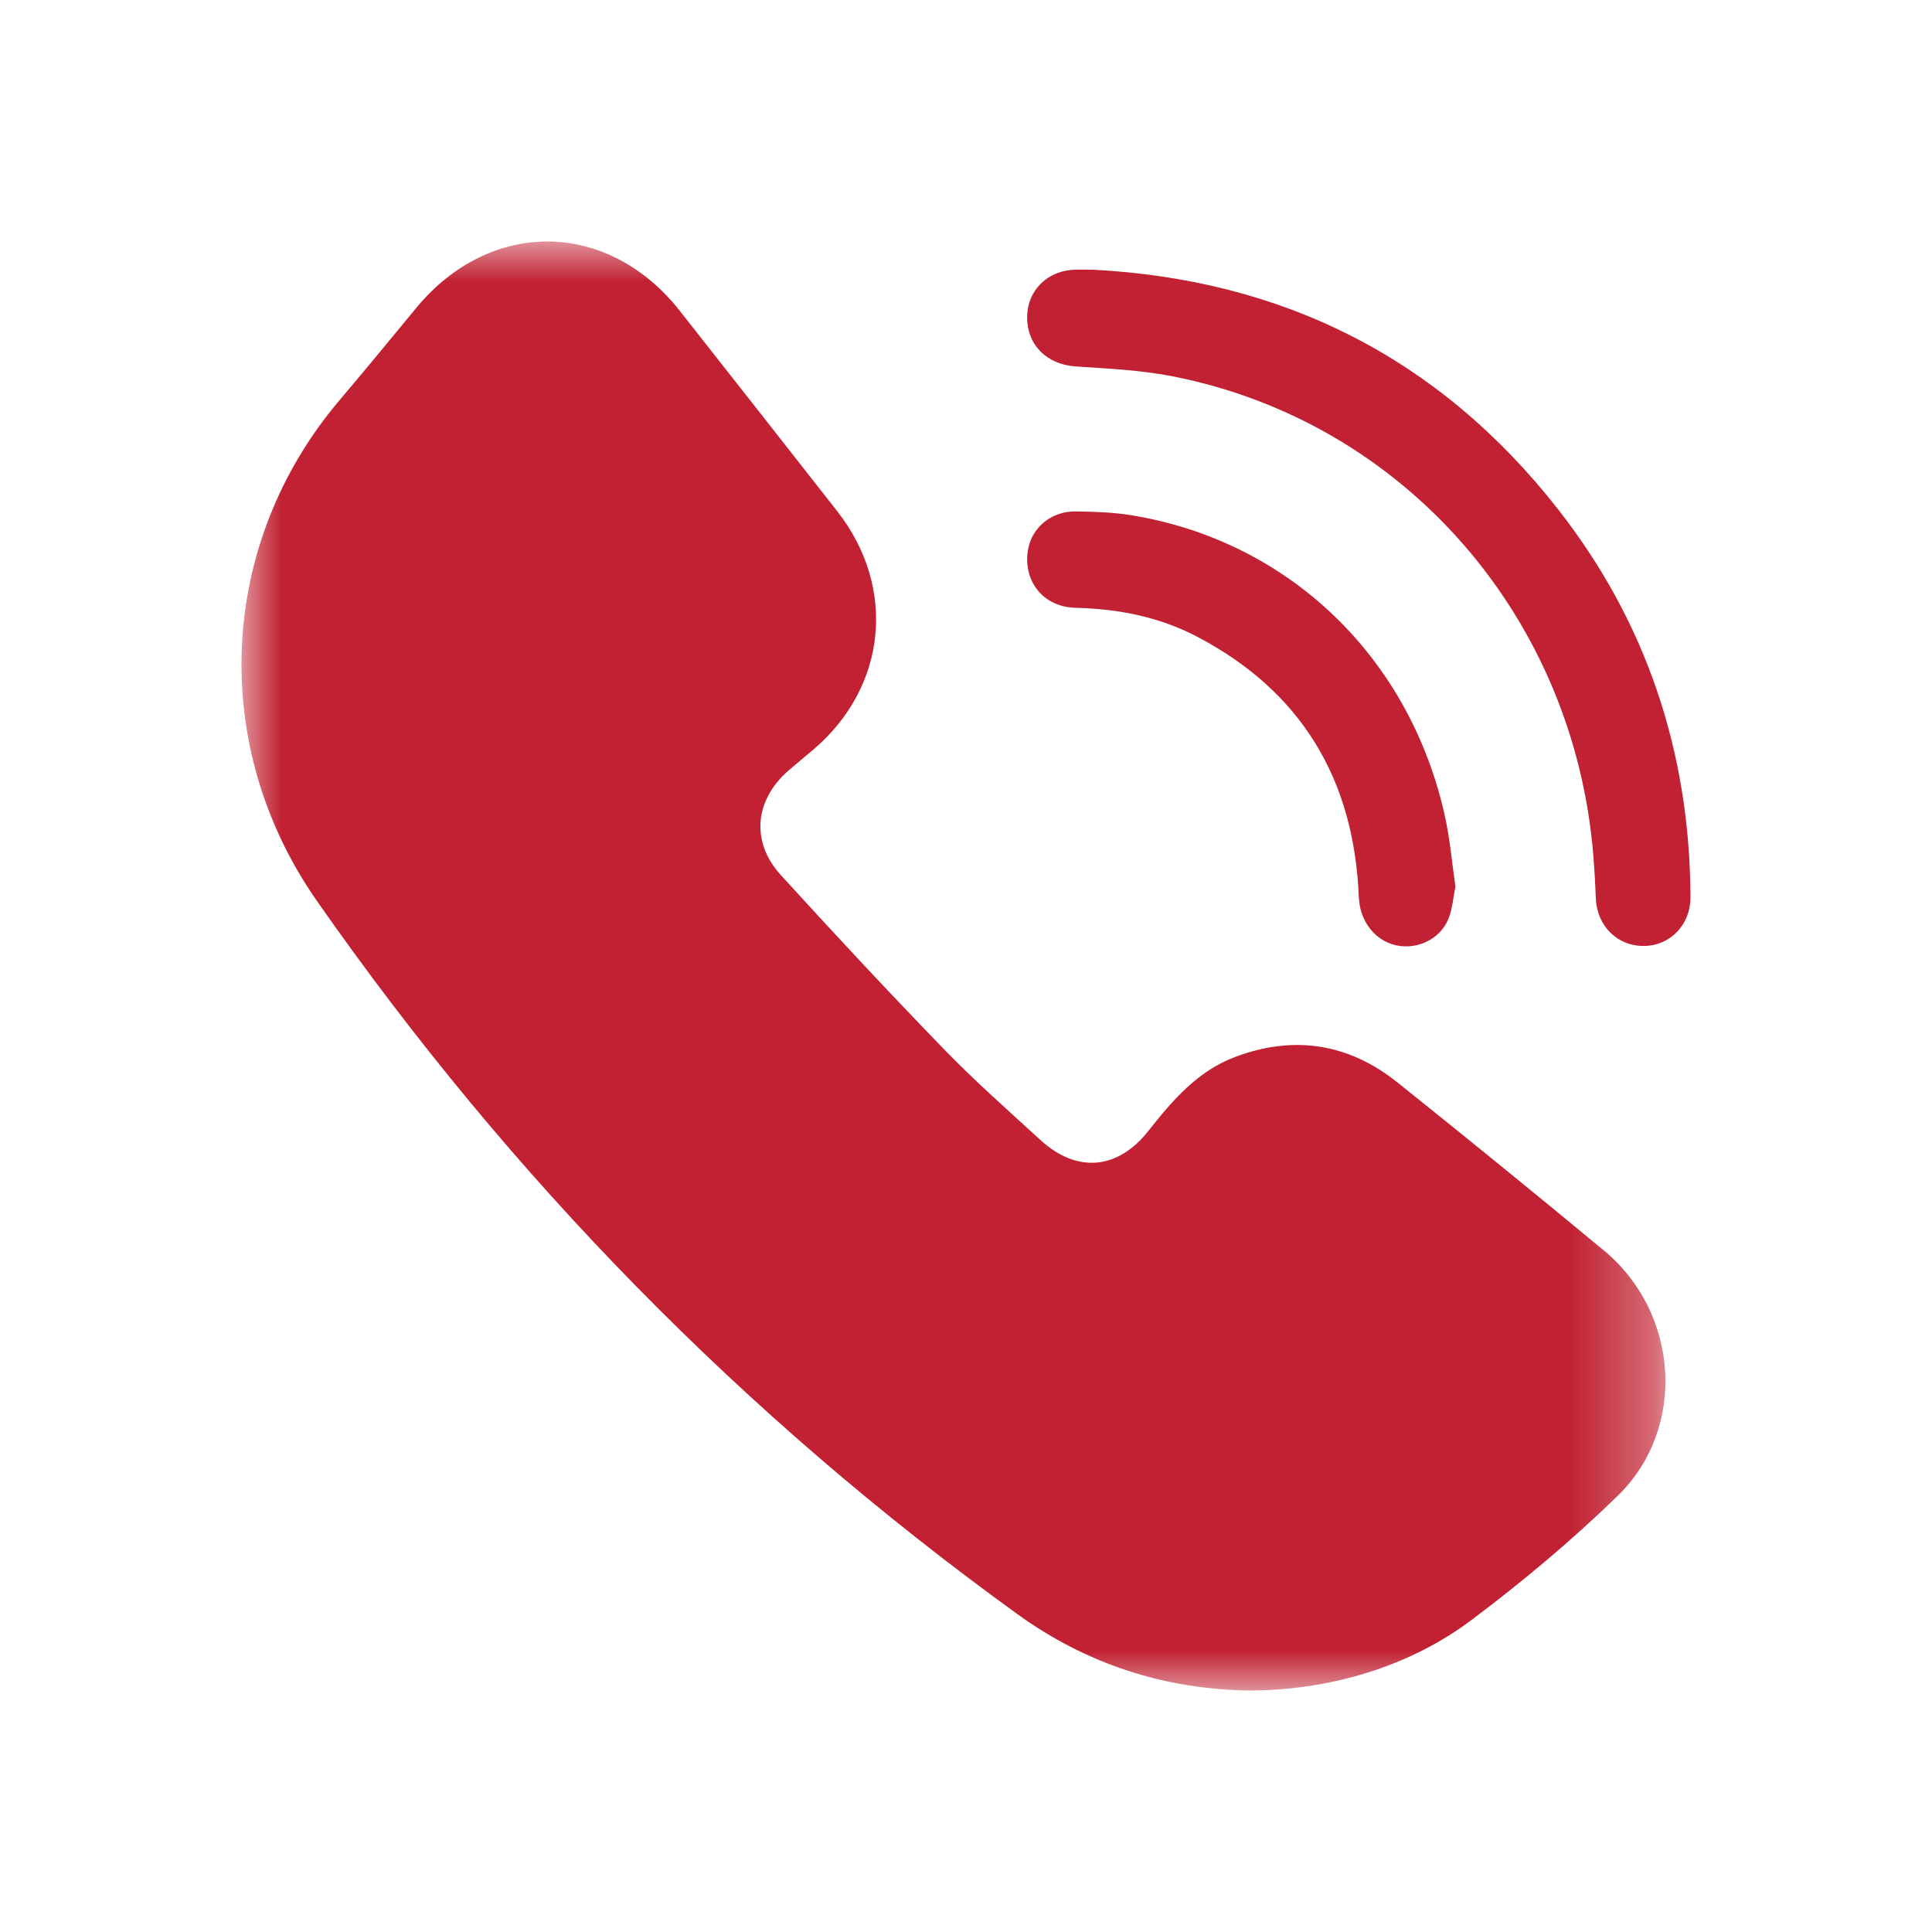
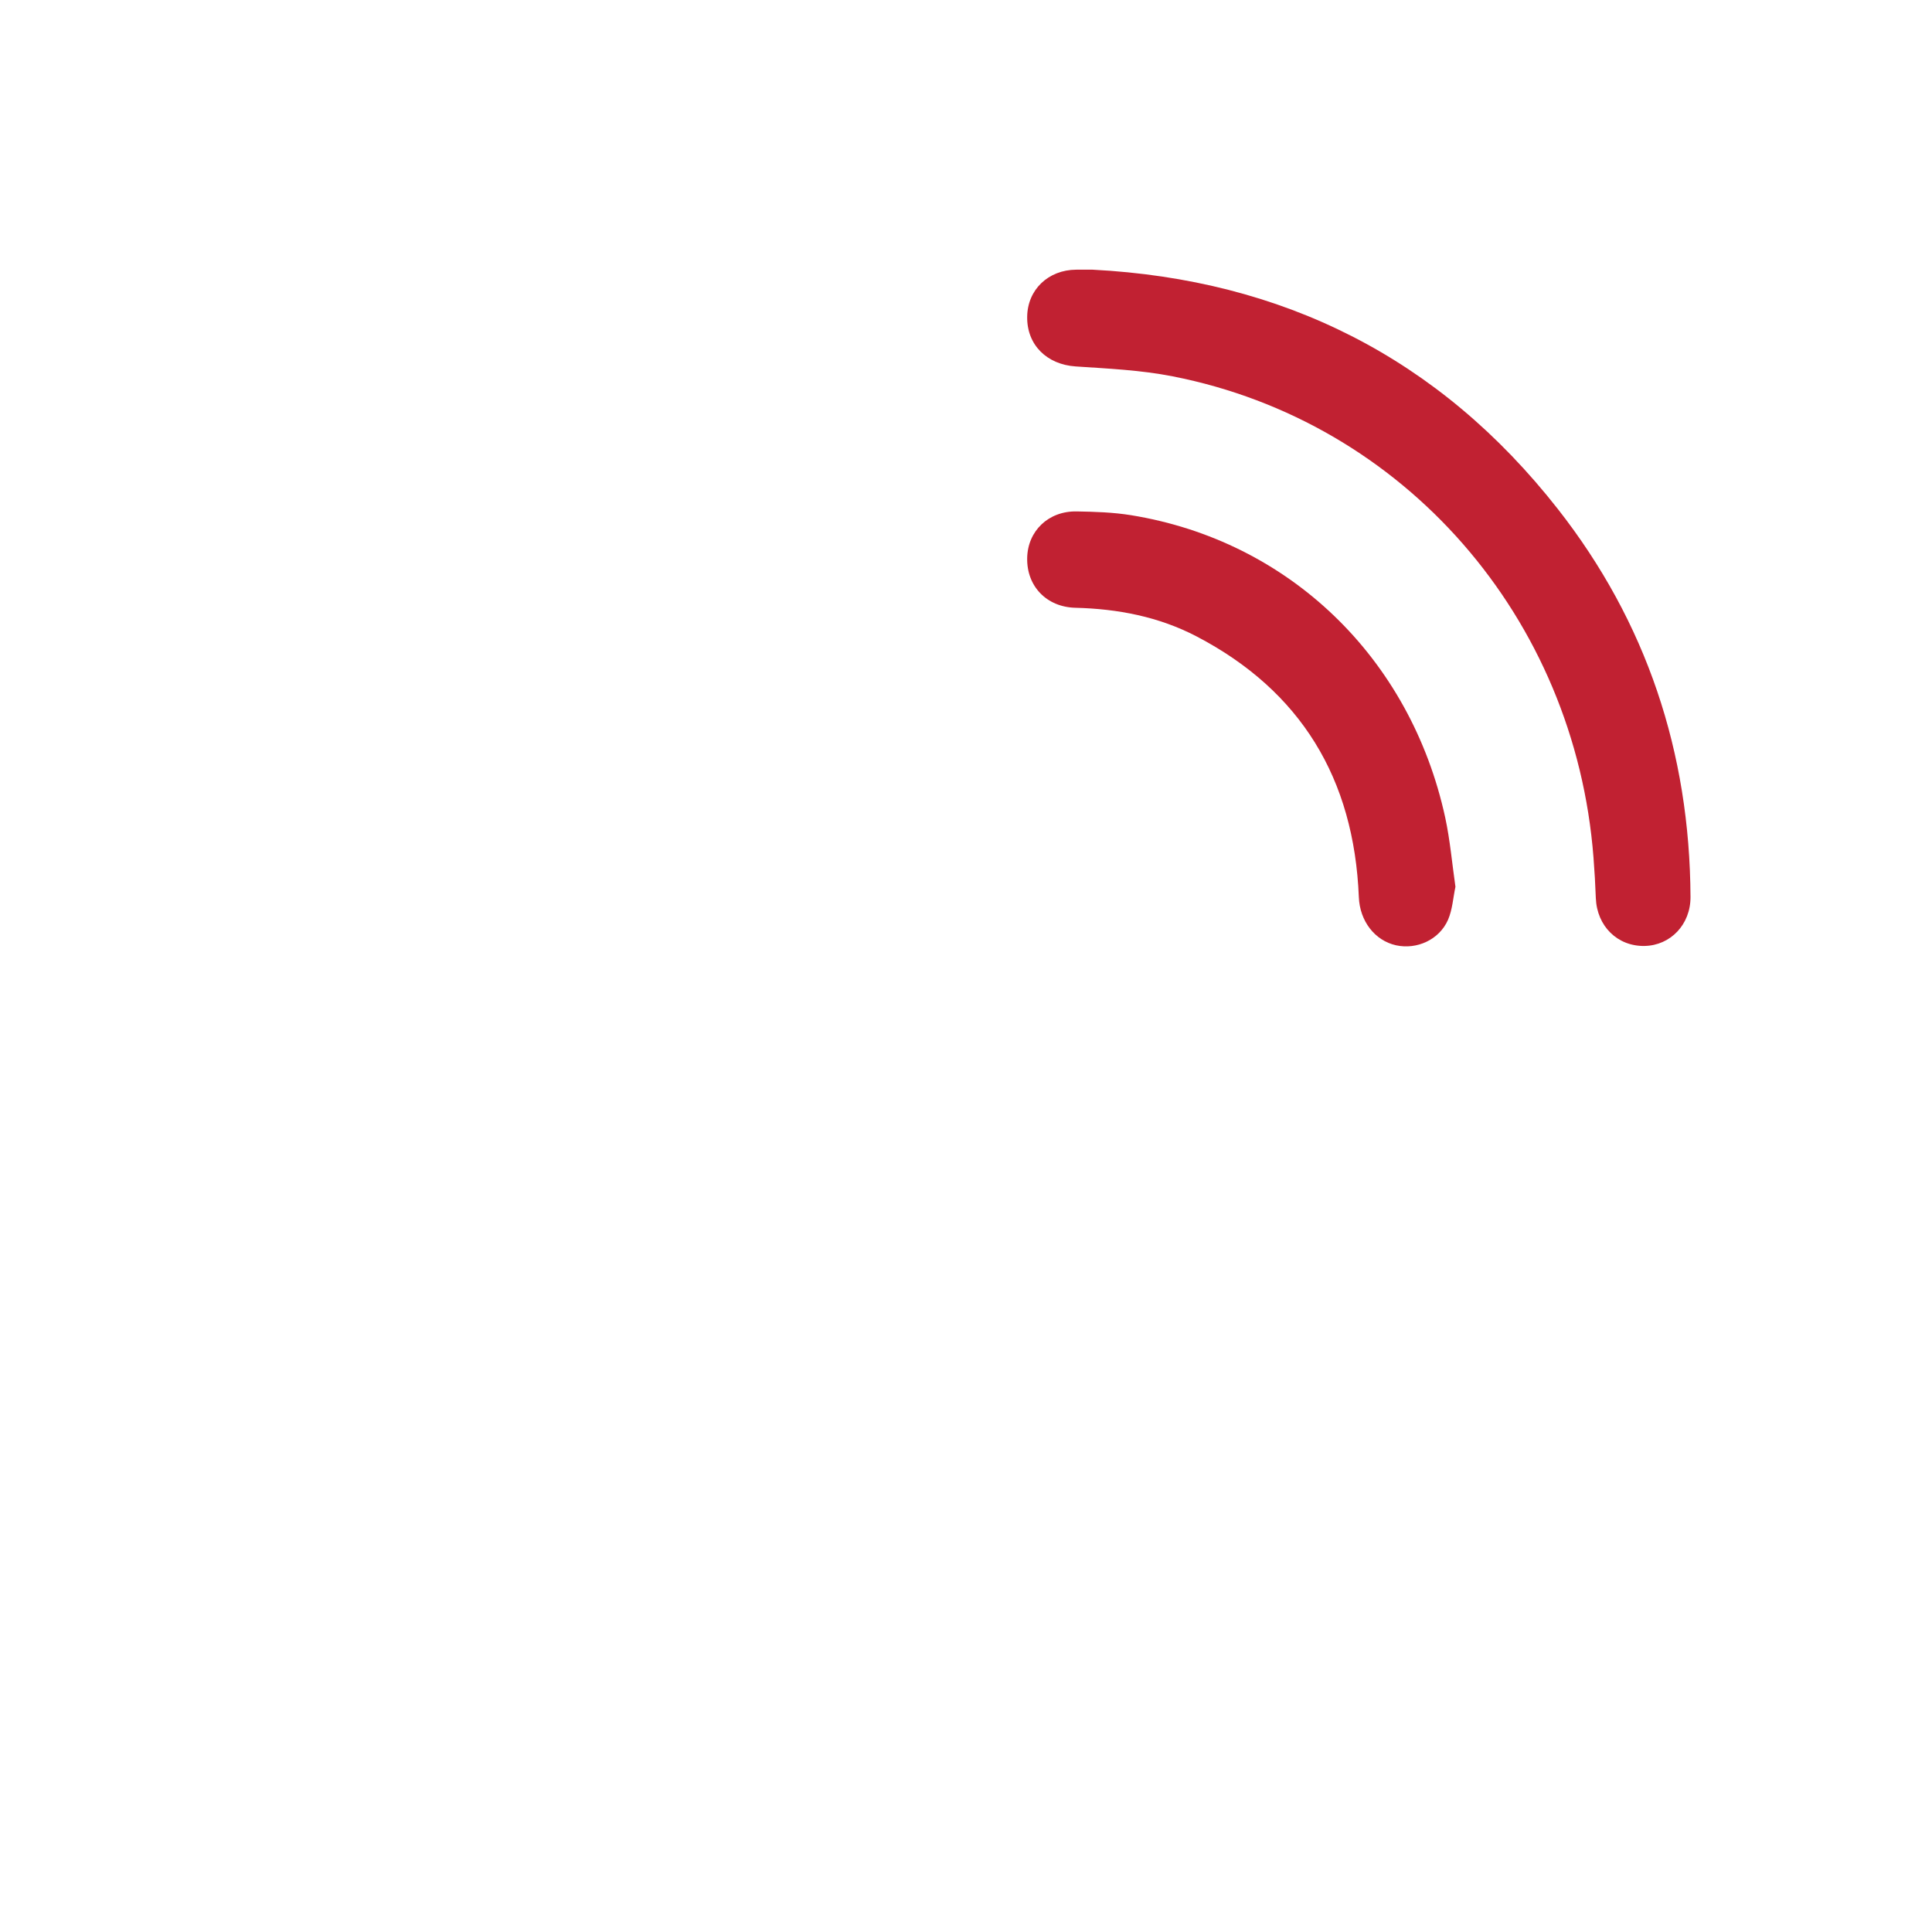
<svg xmlns="http://www.w3.org/2000/svg" xmlns:xlink="http://www.w3.org/1999/xlink" width="24px" height="24px" viewBox="0 0 24 24" version="1.1">
  <title>icon/icon_call</title>
  <defs>
-     <polygon id="path-1" points="0 0 17.689 0 17.689 18 0 18" />
-   </defs>
+     </defs>
  <g id="icon/icon_call" stroke="none" stroke-width="1" fill="none" fill-rule="evenodd">
    <g id="Group" transform="translate(3, 3)">
      <g id="Group-22">
        <mask id="mask-2" fill="white">
          <use xlink:href="#path-1" />
        </mask>
        <g id="Clip-21" />
        <path d="M12.508,18 C11.455,17.982 10.495,17.671 9.634,17.048 C6.245,14.597 3.349,11.644 0.939,8.195 C-0.407,6.27 -0.298,3.766 1.213,1.977 C1.534,1.598 1.85,1.216 2.165,0.832 C3.085,-0.288 4.549,-0.276 5.445,0.862 C6.097,1.691 6.75,2.52 7.4,3.35 C8.145,4.3 8.017,5.542 7.095,6.319 C6.996,6.403 6.896,6.485 6.797,6.57 C6.374,6.938 6.323,7.457 6.7,7.871 C7.364,8.6 8.036,9.321 8.721,10.028 C9.104,10.424 9.518,10.789 9.924,11.161 C10.376,11.575 10.883,11.534 11.266,11.048 C11.565,10.67 11.874,10.308 12.337,10.132 C13.069,9.855 13.751,9.959 14.363,10.449 C15.222,11.136 16.075,11.831 16.923,12.533 C17.86,13.307 17.959,14.74 17.096,15.581 C16.526,16.136 15.91,16.651 15.274,17.128 C14.488,17.719 13.481,18.002 12.508,18" id="Fill-20" fill="#C12132" mask="url(#mask-2)" />
      </g>
      <path d="M16.352,3.323 C17.453,4.727 17.992,6.346 18,8.144 C18.001,8.485 17.751,8.745 17.429,8.751 C17.093,8.757 16.838,8.505 16.824,8.158 C16.818,7.99 16.808,7.821 16.795,7.653 C16.565,4.671 14.444,2.239 11.567,1.675 C11.172,1.597 10.765,1.579 10.362,1.552 C10.005,1.528 9.755,1.285 9.76,0.935 C9.764,0.599 10.021,0.352 10.37,0.35 C10.437,0.349 10.505,0.35 10.572,0.35 C12.929,0.472 14.875,1.439 16.352,3.323 Z" id="Fill-23" fill="#C12132" />
      <path d="M14.988,8.426 C14.879,8.674 14.601,8.799 14.343,8.743 C14.077,8.684 13.892,8.441 13.88,8.145 C13.821,6.67 13.157,5.581 11.865,4.906 C11.394,4.66 10.884,4.563 10.358,4.55 C10.002,4.541 9.753,4.283 9.76,3.932 C9.766,3.597 10.023,3.347 10.374,3.353 C10.6,3.357 10.829,3.364 11.051,3.4 C13.012,3.718 14.521,5.17 14.953,7.156 C15.013,7.435 15.038,7.722 15.08,8.016 C15.051,8.152 15.043,8.299 14.988,8.426 Z" id="Fill-25" fill="#C12132" />
    </g>
  </g>
</svg>